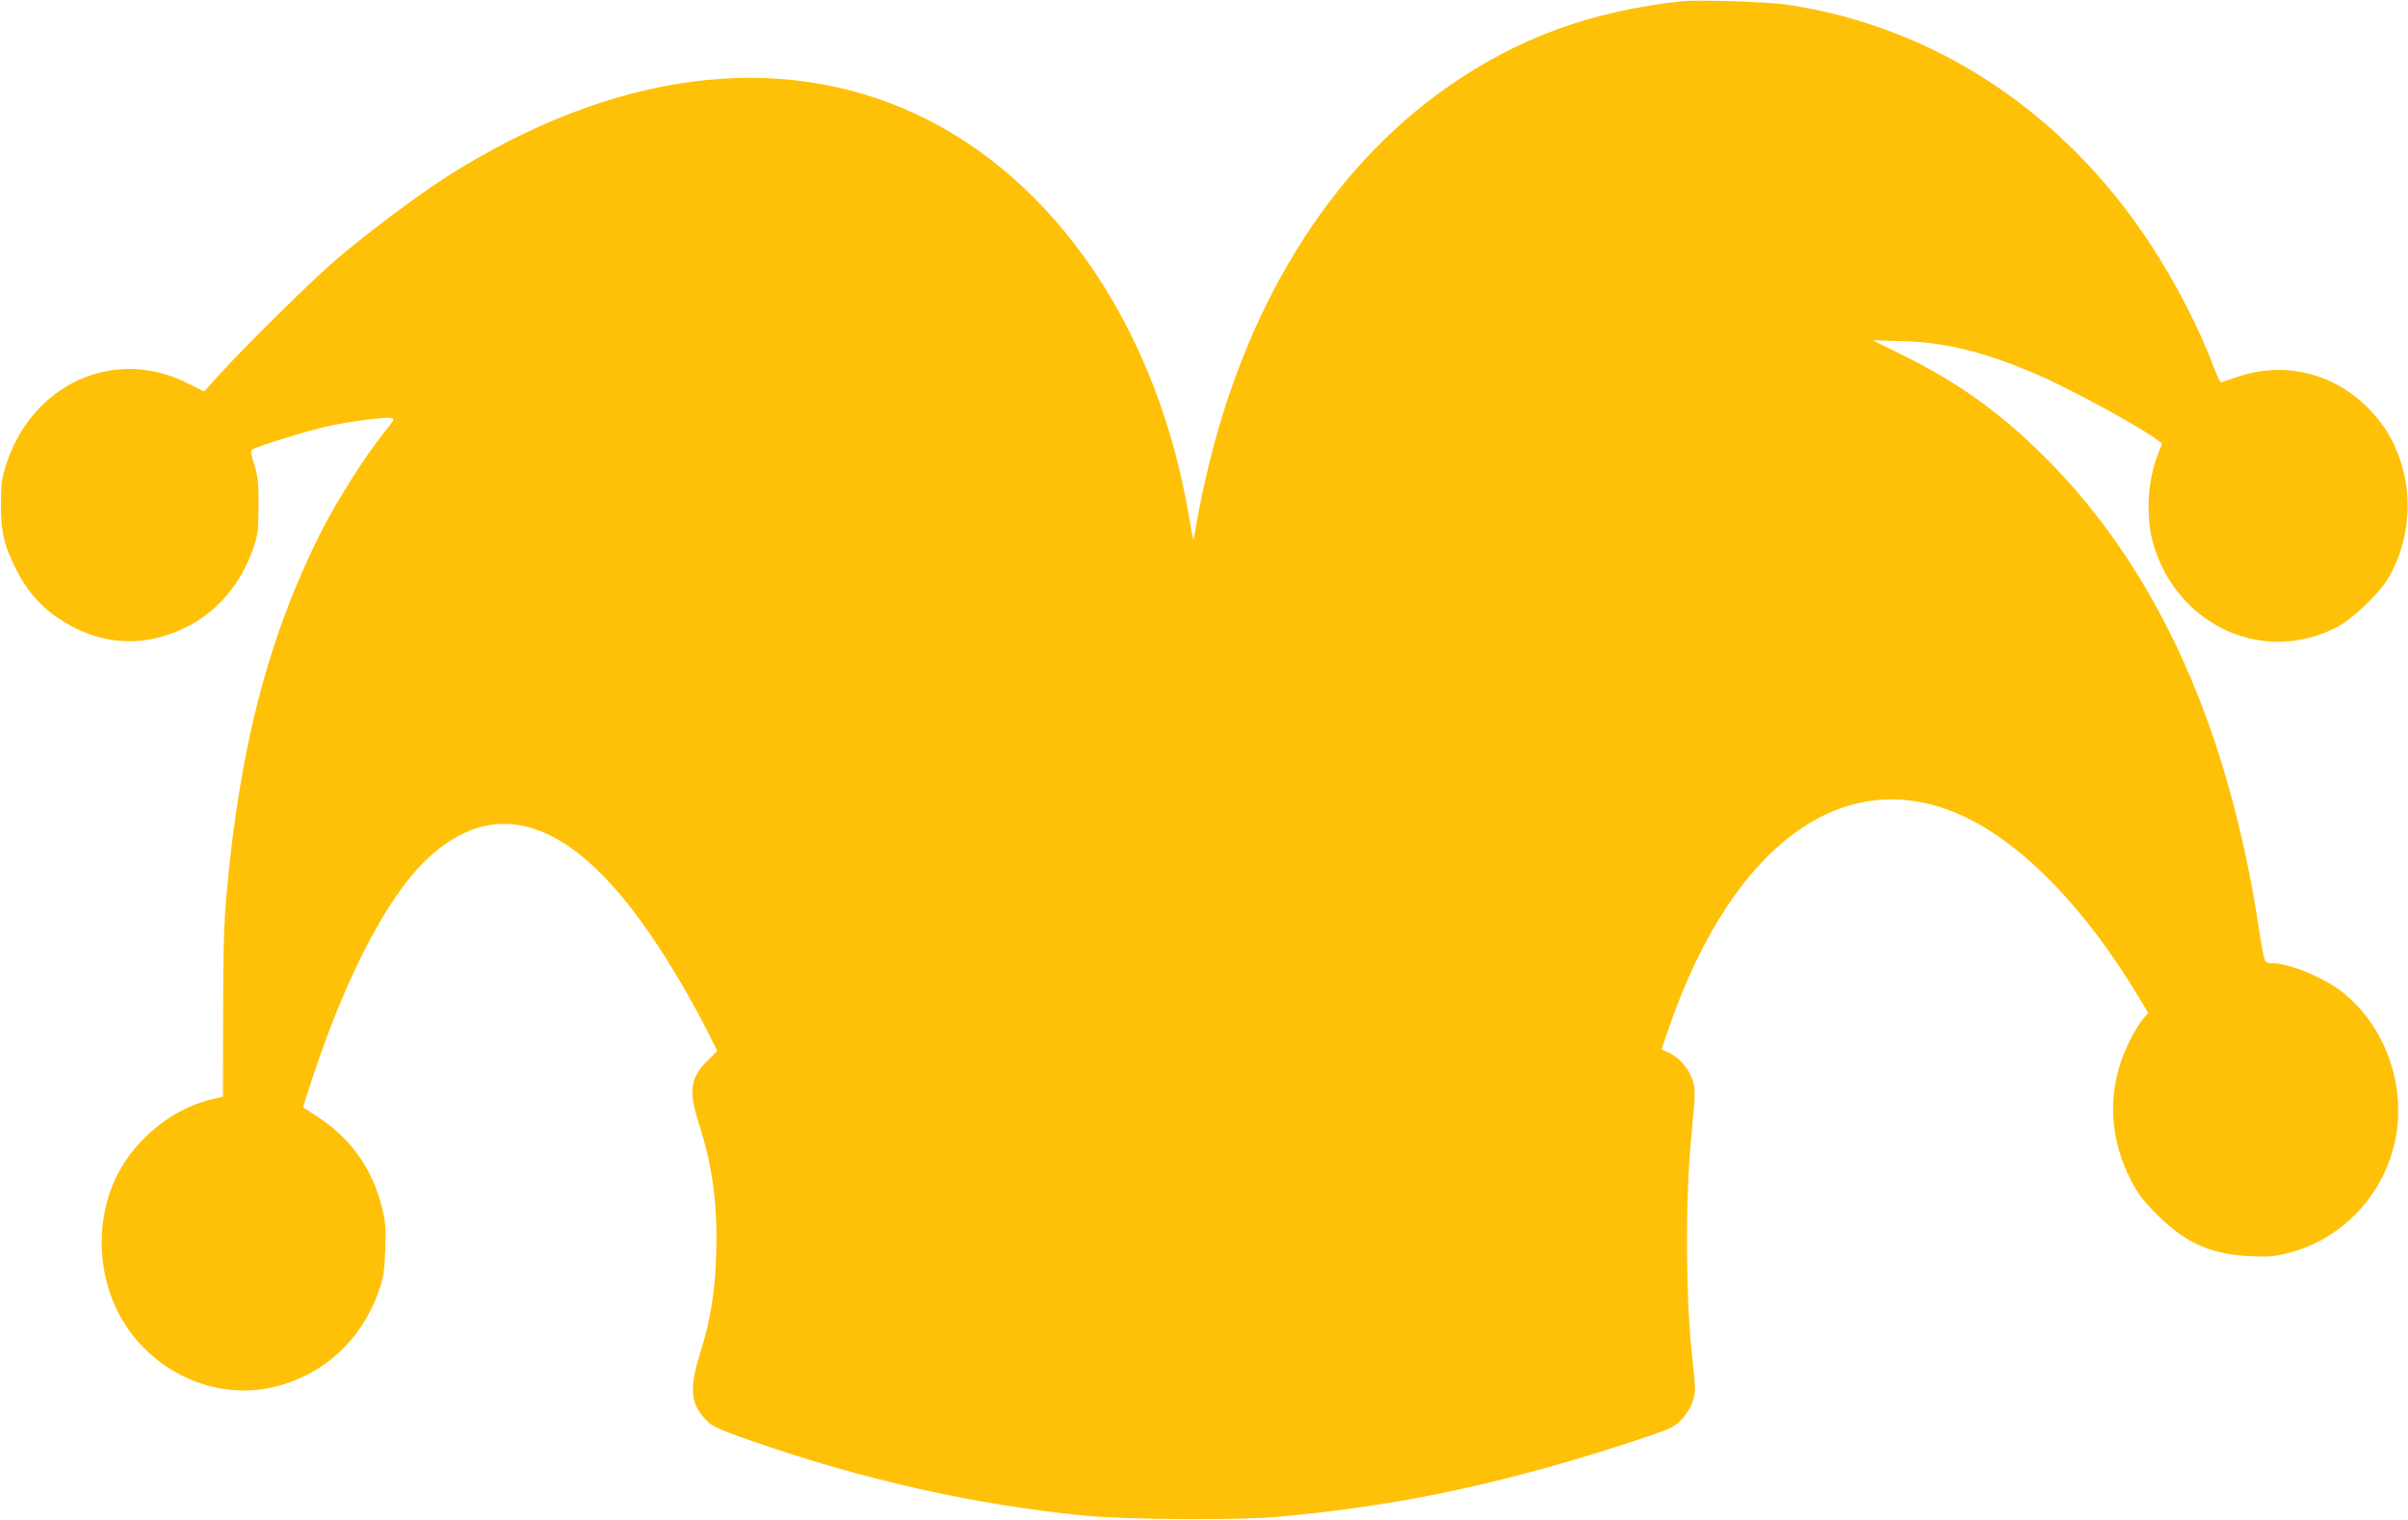
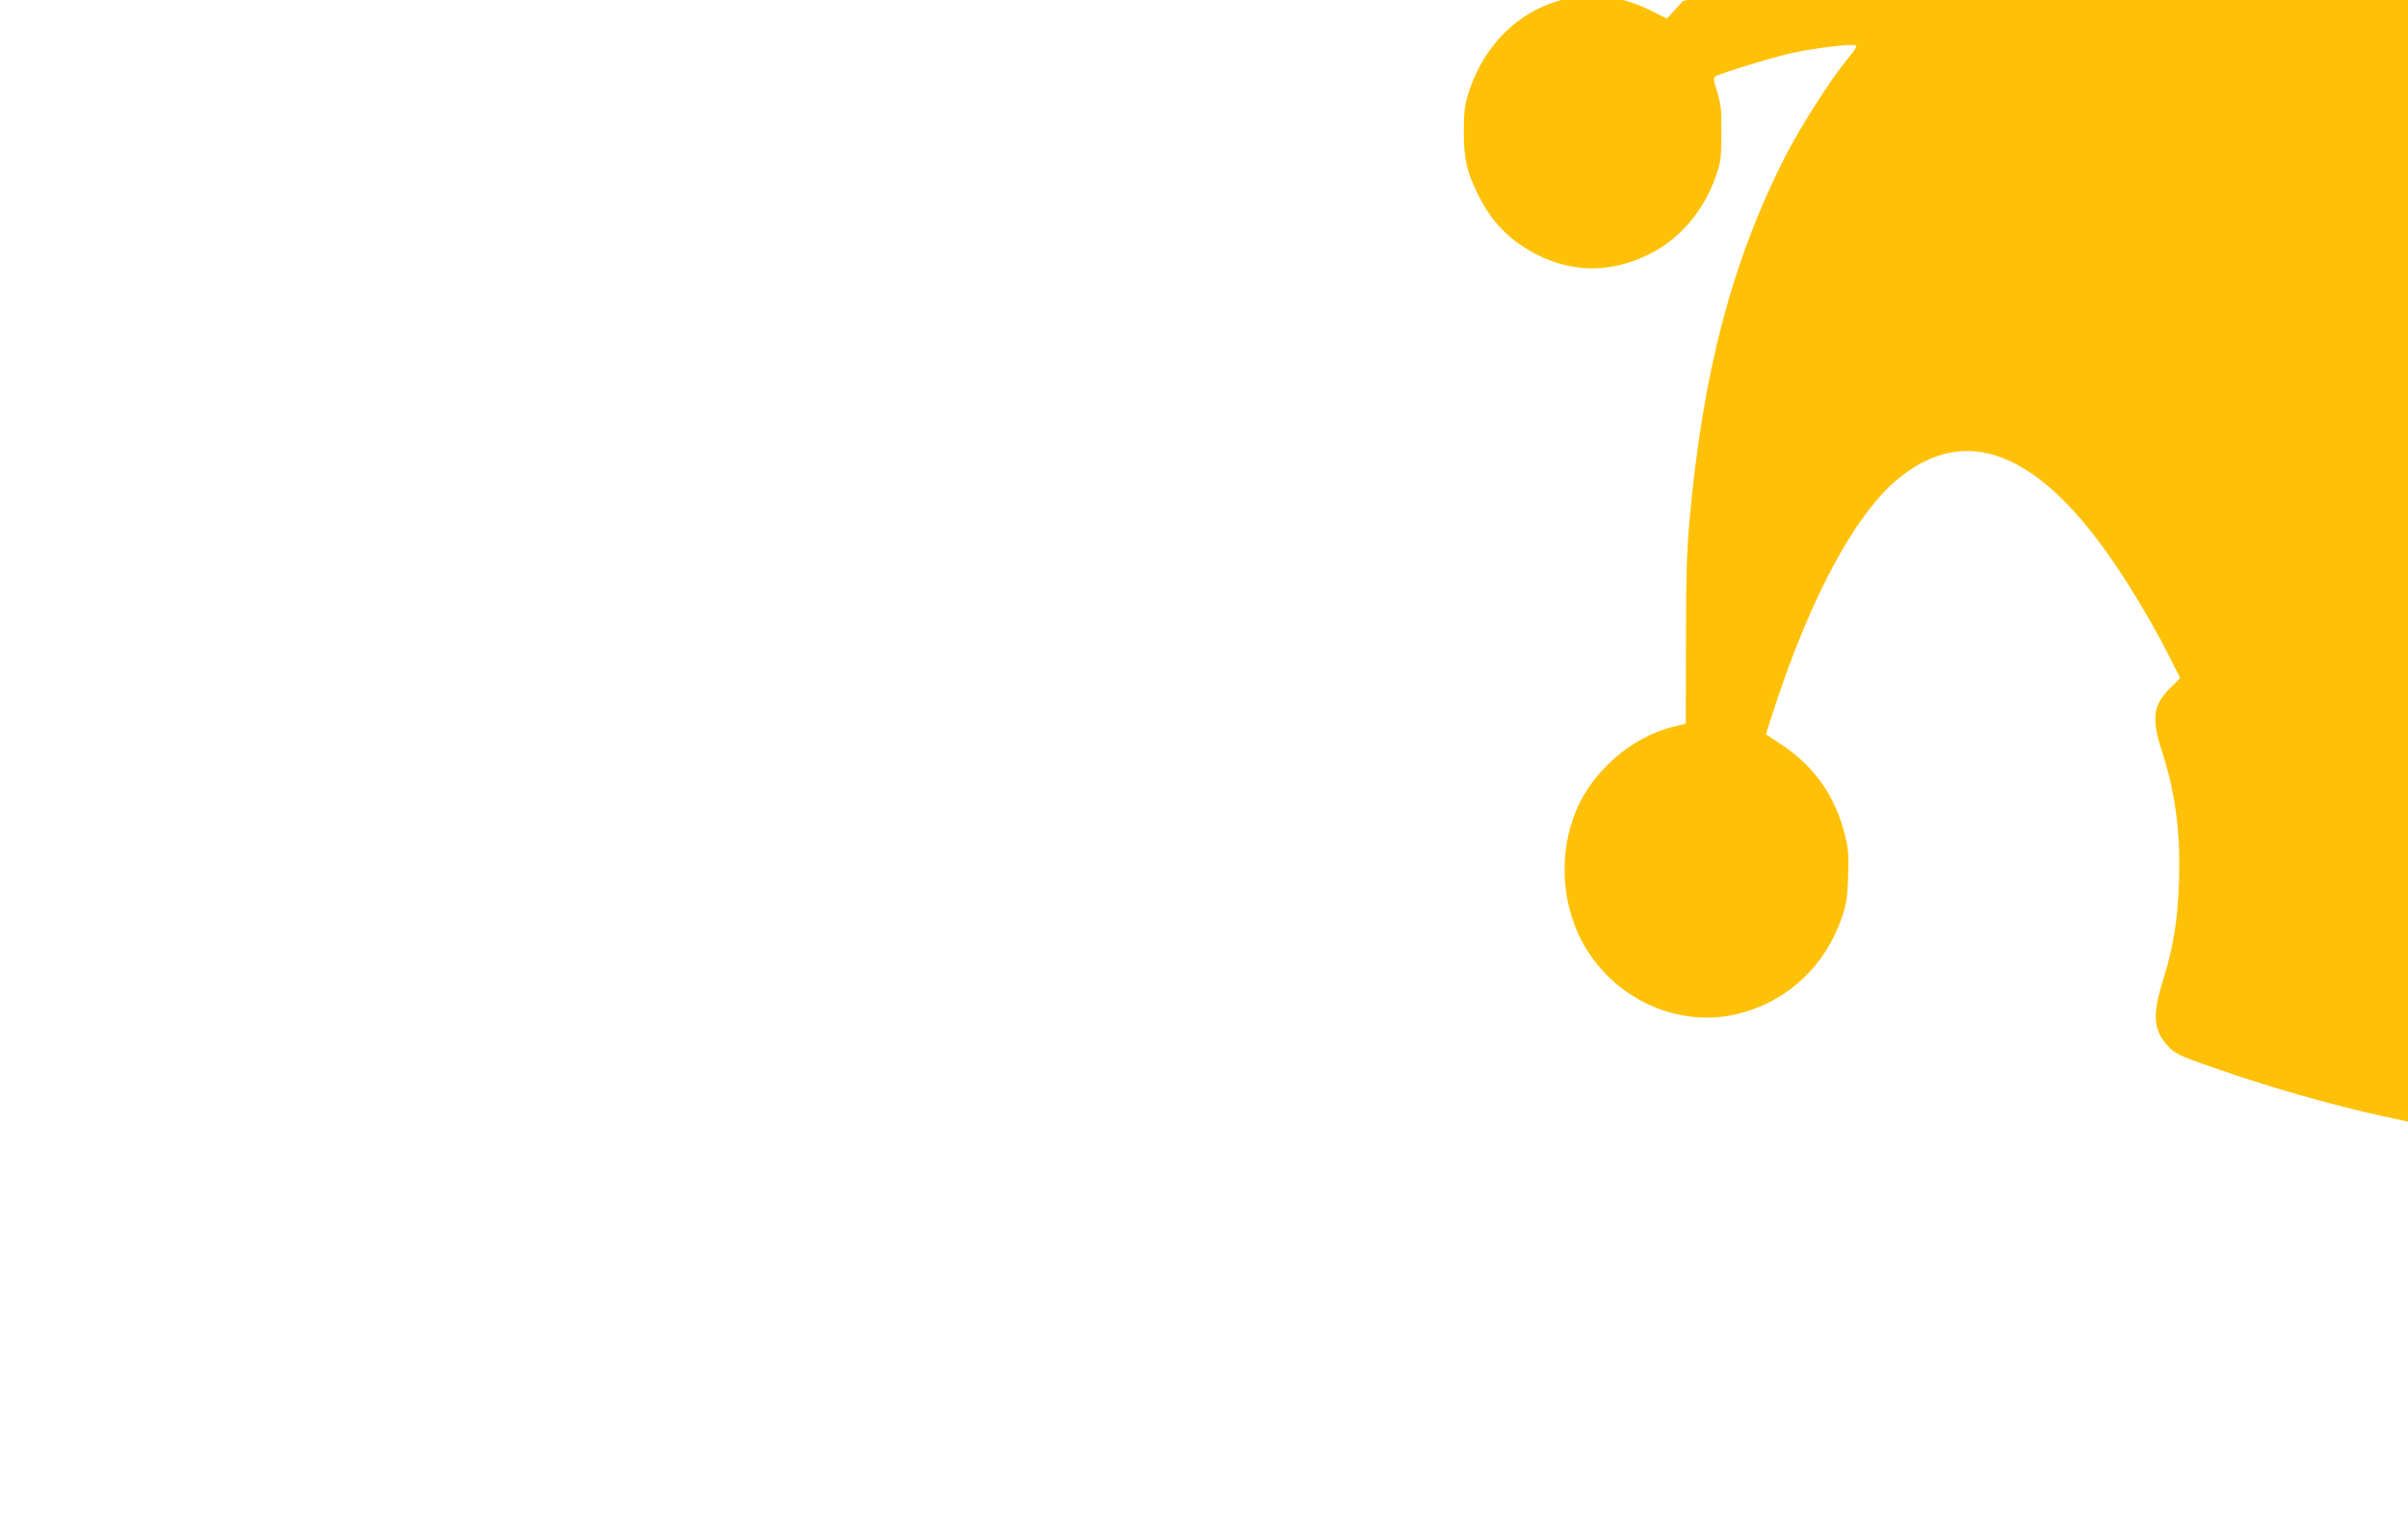
<svg xmlns="http://www.w3.org/2000/svg" version="1.0" width="1280pt" height="808pt" viewBox="0 0 1280 808" preserveAspectRatio="xMidYMid meet">
  <g transform="translate(0,808) scale(0.1,-0.1)" fill="#ffc107" stroke="none">
-     <path d="M8945 8074 c-483 -52 -872 -193 -1244 -452 -634 -440 -1090 -1179 -1295 -2098 -20 -88 -41 -194 -48 -236 -6 -43 -13 -76 -15 -75 -1 2 -12 57 -23 123 -168 991 -706 1787 -1443 2134 -740 348 -1623 231 -2507 -332 -154 -99 -425 -302 -585 -439 -130 -112 -480 -457 -616 -607 l-84 -93 -90 45 c-390 196 -831 -7 -966 -444 -19 -61 -24 -98 -24 -200 0 -146 16 -216 75 -335 74 -152 176 -253 325 -326 189 -92 388 -90 584 7 165 81 293 232 357 419 25 72 28 94 28 225 1 125 -2 155 -22 219 -19 60 -21 76 -10 82 28 18 288 98 398 123 119 26 301 50 340 44 19 -3 16 -9 -35 -73 -100 -124 -248 -356 -332 -520 -282 -554 -438 -1147 -509 -1940 -13 -143 -18 -298 -18 -632 l-1 -442 -70 -17 c-218 -54 -425 -233 -514 -447 -90 -218 -79 -478 29 -687 161 -308 512 -472 836 -390 261 66 461 253 550 515 23 67 28 102 32 215 4 116 1 148 -17 220 -52 209 -165 367 -340 482 -41 27 -77 51 -79 52 -1 2 23 79 54 172 189 567 417 990 636 1177 367 314 762 159 1177 -463 101 -150 218 -352 291 -501 l43 -85 -55 -55 c-89 -89 -98 -160 -44 -328 73 -224 101 -434 93 -691 -6 -205 -29 -352 -83 -525 -59 -189 -55 -267 19 -352 39 -44 62 -56 247 -120 598 -209 1196 -343 1785 -400 223 -21 820 -24 1025 -5 542 51 973 133 1500 283 216 62 533 165 580 189 72 37 129 128 130 207 0 22 -7 100 -15 171 -34 295 -37 852 -5 1167 24 245 24 267 1 320 -27 61 -70 107 -121 130 l-38 17 38 112 c347 1004 961 1432 1597 1113 307 -154 627 -490 901 -946 l51 -84 -24 -29 c-39 -46 -93 -149 -120 -228 -71 -208 -53 -430 52 -633 38 -74 65 -109 138 -182 152 -152 288 -213 495 -222 96 -5 130 -2 200 16 294 73 521 317 576 621 51 283 -62 590 -284 766 -97 77 -282 154 -373 154 -13 0 -29 4 -35 8 -7 4 -21 72 -33 152 -161 1086 -541 1929 -1136 2525 -233 234 -457 396 -750 542 l-170 84 155 -4 c232 -6 436 -57 717 -177 180 -78 544 -276 643 -350 l23 -18 -21 -53 c-59 -147 -68 -348 -22 -494 135 -429 589 -628 973 -428 85 45 224 178 274 263 90 154 123 352 87 528 -31 152 -91 266 -196 373 -187 189 -450 251 -700 164 -40 -14 -77 -26 -81 -27 -5 -2 -21 31 -36 72 -79 211 -205 457 -342 665 -462 703 -1149 1155 -1934 1271 -97 14 -470 26 -550 18z" />
+     <path d="M8945 8074 l-84 -93 -90 45 c-390 196 -831 -7 -966 -444 -19 -61 -24 -98 -24 -200 0 -146 16 -216 75 -335 74 -152 176 -253 325 -326 189 -92 388 -90 584 7 165 81 293 232 357 419 25 72 28 94 28 225 1 125 -2 155 -22 219 -19 60 -21 76 -10 82 28 18 288 98 398 123 119 26 301 50 340 44 19 -3 16 -9 -35 -73 -100 -124 -248 -356 -332 -520 -282 -554 -438 -1147 -509 -1940 -13 -143 -18 -298 -18 -632 l-1 -442 -70 -17 c-218 -54 -425 -233 -514 -447 -90 -218 -79 -478 29 -687 161 -308 512 -472 836 -390 261 66 461 253 550 515 23 67 28 102 32 215 4 116 1 148 -17 220 -52 209 -165 367 -340 482 -41 27 -77 51 -79 52 -1 2 23 79 54 172 189 567 417 990 636 1177 367 314 762 159 1177 -463 101 -150 218 -352 291 -501 l43 -85 -55 -55 c-89 -89 -98 -160 -44 -328 73 -224 101 -434 93 -691 -6 -205 -29 -352 -83 -525 -59 -189 -55 -267 19 -352 39 -44 62 -56 247 -120 598 -209 1196 -343 1785 -400 223 -21 820 -24 1025 -5 542 51 973 133 1500 283 216 62 533 165 580 189 72 37 129 128 130 207 0 22 -7 100 -15 171 -34 295 -37 852 -5 1167 24 245 24 267 1 320 -27 61 -70 107 -121 130 l-38 17 38 112 c347 1004 961 1432 1597 1113 307 -154 627 -490 901 -946 l51 -84 -24 -29 c-39 -46 -93 -149 -120 -228 -71 -208 -53 -430 52 -633 38 -74 65 -109 138 -182 152 -152 288 -213 495 -222 96 -5 130 -2 200 16 294 73 521 317 576 621 51 283 -62 590 -284 766 -97 77 -282 154 -373 154 -13 0 -29 4 -35 8 -7 4 -21 72 -33 152 -161 1086 -541 1929 -1136 2525 -233 234 -457 396 -750 542 l-170 84 155 -4 c232 -6 436 -57 717 -177 180 -78 544 -276 643 -350 l23 -18 -21 -53 c-59 -147 -68 -348 -22 -494 135 -429 589 -628 973 -428 85 45 224 178 274 263 90 154 123 352 87 528 -31 152 -91 266 -196 373 -187 189 -450 251 -700 164 -40 -14 -77 -26 -81 -27 -5 -2 -21 31 -36 72 -79 211 -205 457 -342 665 -462 703 -1149 1155 -1934 1271 -97 14 -470 26 -550 18z" />
  </g>
</svg>